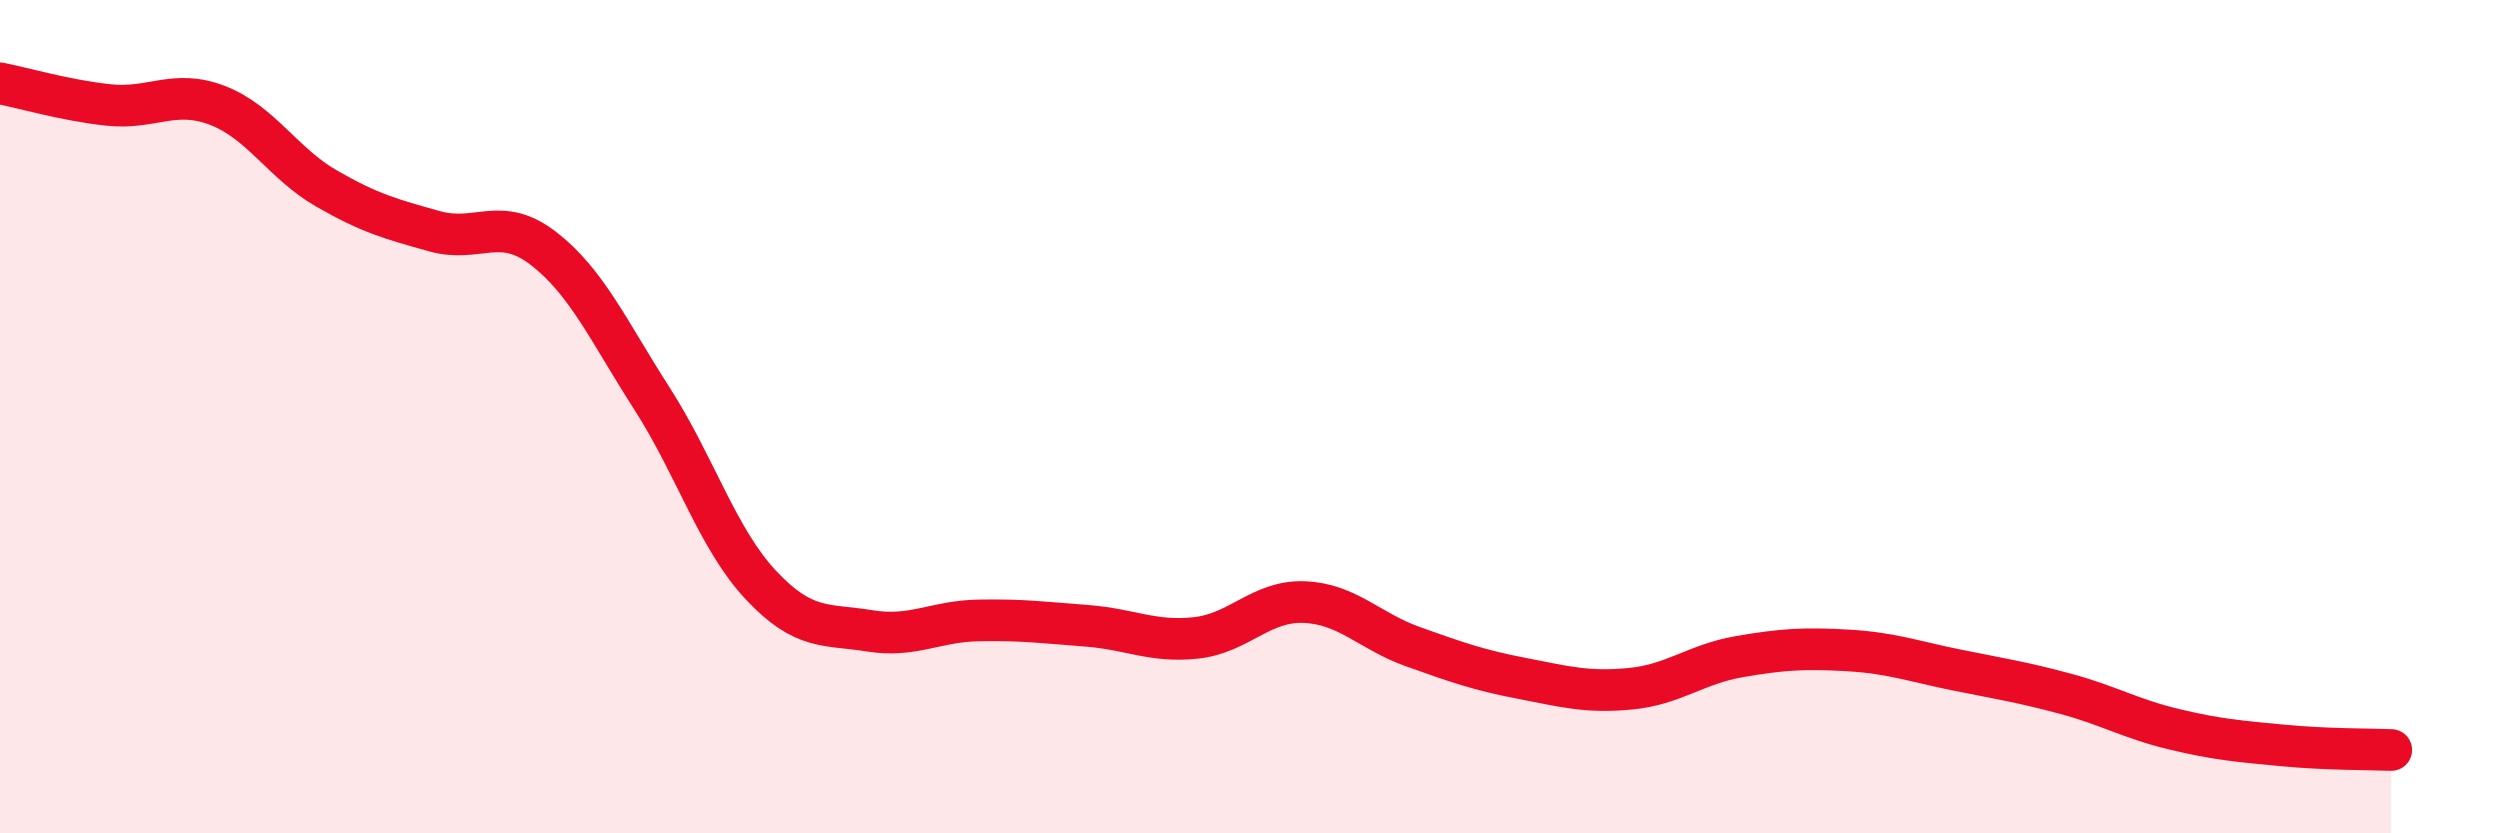
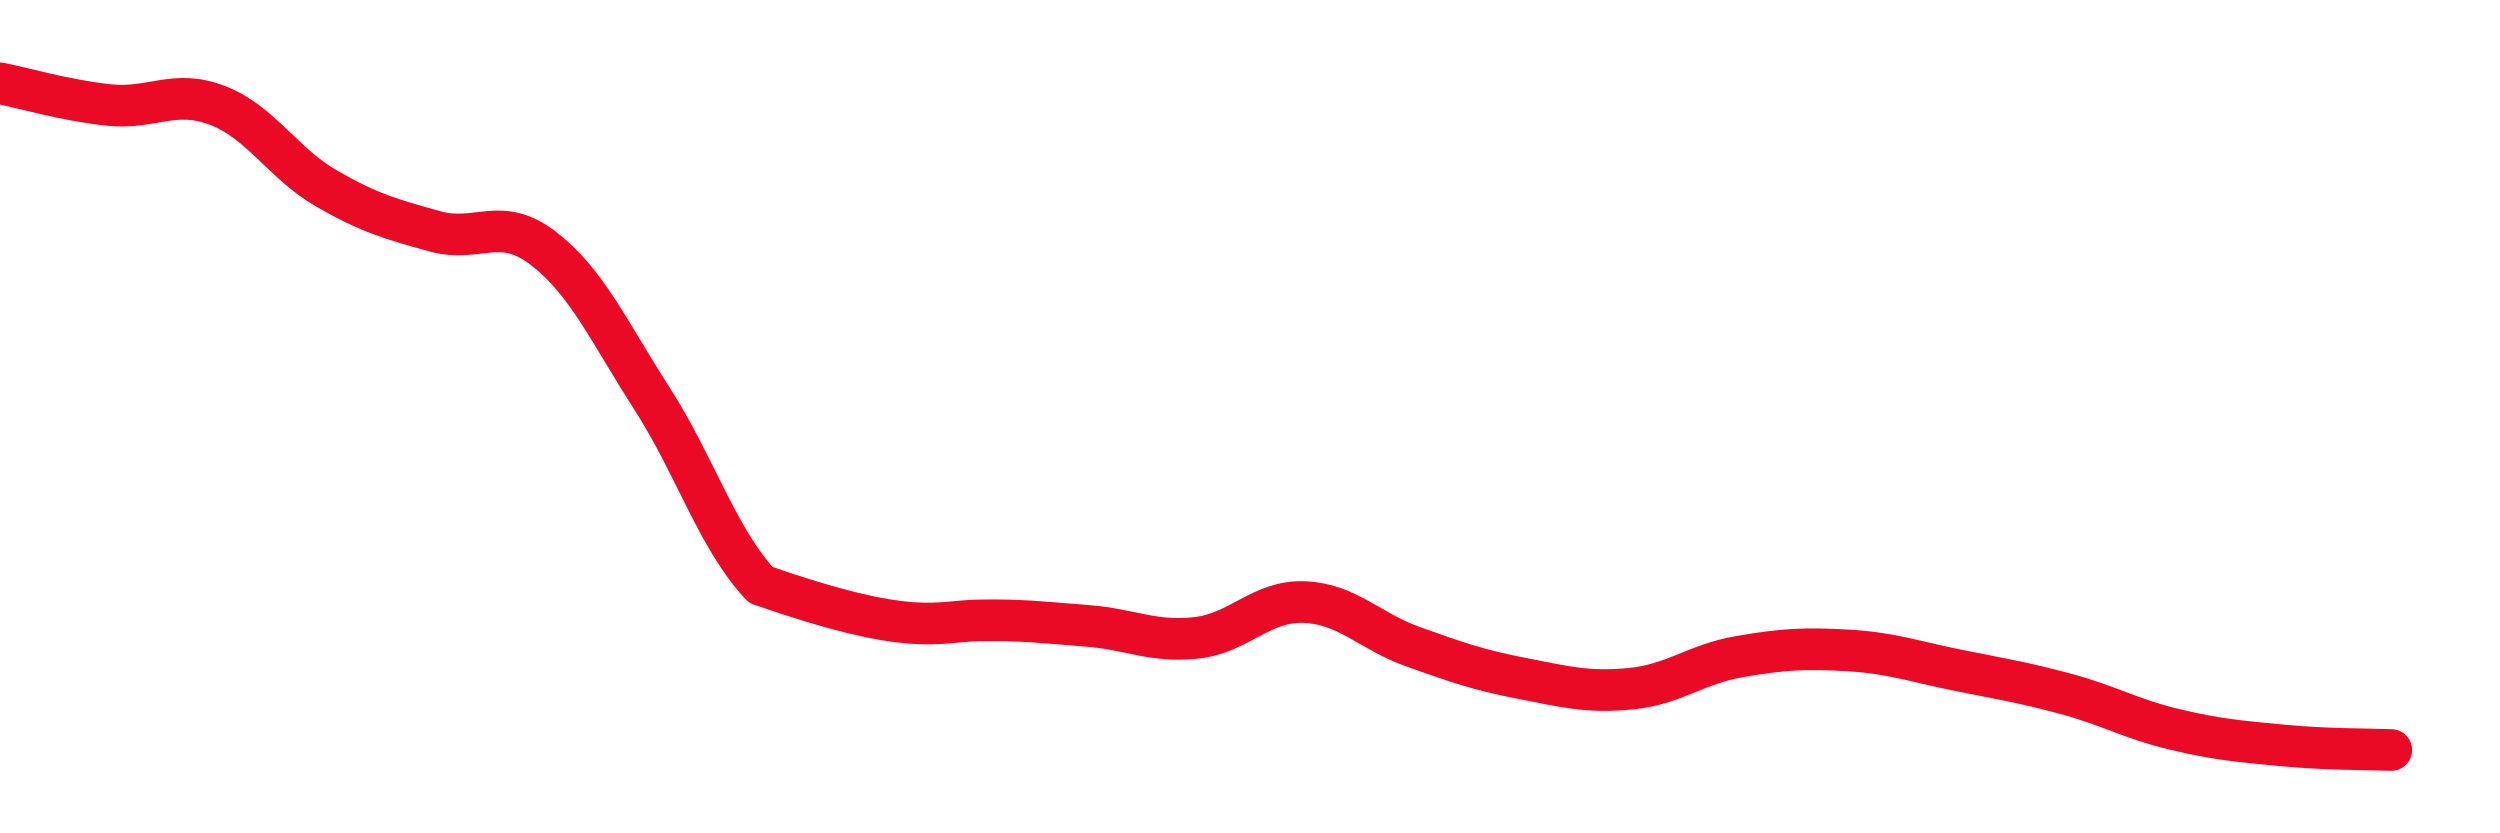
<svg xmlns="http://www.w3.org/2000/svg" width="60" height="20" viewBox="0 0 60 20">
-   <path d="M 0,2 C 0.52,2.1 1.57,2.41 2.61,2.52 C 3.65,2.63 4.18,2.13 5.22,2.53 C 6.26,2.93 6.79,3.92 7.83,4.52 C 8.87,5.12 9.39,5.26 10.43,5.55 C 11.47,5.84 12,5.16 13.04,5.96 C 14.08,6.76 14.61,7.95 15.65,9.57 C 16.69,11.19 17.22,12.93 18.26,14.04 C 19.3,15.15 19.83,14.97 20.87,15.14 C 21.91,15.31 22.44,14.91 23.48,14.89 C 24.52,14.87 25.05,14.94 26.09,15.02 C 27.13,15.1 27.66,15.42 28.7,15.31 C 29.74,15.2 30.26,14.41 31.3,14.45 C 32.34,14.49 32.87,15.15 33.91,15.52 C 34.95,15.89 35.48,16.08 36.52,16.28 C 37.56,16.48 38.09,16.63 39.13,16.53 C 40.17,16.43 40.7,15.94 41.74,15.76 C 42.78,15.58 43.31,15.55 44.35,15.61 C 45.39,15.67 45.92,15.87 46.96,16.08 C 48,16.29 48.53,16.37 49.57,16.65 C 50.61,16.93 51.13,17.25 52.17,17.5 C 53.21,17.75 53.74,17.79 54.78,17.89 C 55.82,17.99 56.87,17.98 57.39,18L57.39 20L0 20Z" fill="#EB0A25" opacity="0.1" stroke-linecap="round" stroke-linejoin="round" />
-   <path d="M 0,2 C 0.52,2.1 1.57,2.41 2.61,2.52 C 3.65,2.63 4.18,2.13 5.22,2.53 C 6.26,2.93 6.79,3.92 7.83,4.52 C 8.87,5.12 9.39,5.26 10.43,5.55 C 11.47,5.84 12,5.16 13.04,5.96 C 14.08,6.76 14.61,7.95 15.65,9.57 C 16.69,11.19 17.22,12.93 18.26,14.04 C 19.3,15.15 19.83,14.97 20.87,15.14 C 21.91,15.31 22.44,14.91 23.48,14.89 C 24.52,14.87 25.05,14.94 26.09,15.02 C 27.13,15.1 27.66,15.42 28.7,15.31 C 29.74,15.2 30.26,14.41 31.3,14.45 C 32.34,14.49 32.87,15.15 33.91,15.52 C 34.95,15.89 35.48,16.08 36.52,16.28 C 37.56,16.48 38.09,16.63 39.13,16.53 C 40.17,16.43 40.7,15.94 41.74,15.76 C 42.78,15.58 43.31,15.55 44.35,15.61 C 45.39,15.67 45.92,15.87 46.96,16.08 C 48,16.29 48.53,16.37 49.57,16.65 C 50.61,16.93 51.13,17.25 52.17,17.5 C 53.21,17.75 53.74,17.79 54.78,17.89 C 55.82,17.99 56.87,17.98 57.39,18" stroke="#EB0A25" stroke-width="1" fill="none" stroke-linecap="round" stroke-linejoin="round" />
+   <path d="M 0,2 C 0.52,2.1 1.57,2.41 2.61,2.52 C 3.65,2.63 4.18,2.13 5.22,2.53 C 6.26,2.93 6.79,3.92 7.83,4.52 C 8.87,5.12 9.39,5.26 10.43,5.55 C 11.47,5.84 12,5.16 13.04,5.96 C 14.08,6.76 14.61,7.95 15.65,9.57 C 16.69,11.19 17.22,12.93 18.26,14.04 C 21.91,15.31 22.44,14.91 23.48,14.89 C 24.52,14.87 25.05,14.94 26.09,15.02 C 27.13,15.1 27.66,15.42 28.7,15.31 C 29.74,15.2 30.26,14.41 31.3,14.45 C 32.34,14.49 32.87,15.15 33.91,15.52 C 34.95,15.89 35.48,16.08 36.52,16.28 C 37.56,16.48 38.09,16.63 39.13,16.53 C 40.17,16.43 40.7,15.94 41.74,15.76 C 42.78,15.58 43.31,15.55 44.35,15.61 C 45.39,15.67 45.92,15.87 46.96,16.08 C 48,16.29 48.53,16.37 49.57,16.65 C 50.61,16.93 51.13,17.25 52.17,17.5 C 53.21,17.75 53.74,17.79 54.78,17.89 C 55.82,17.99 56.87,17.98 57.39,18" stroke="#EB0A25" stroke-width="1" fill="none" stroke-linecap="round" stroke-linejoin="round" />
</svg>